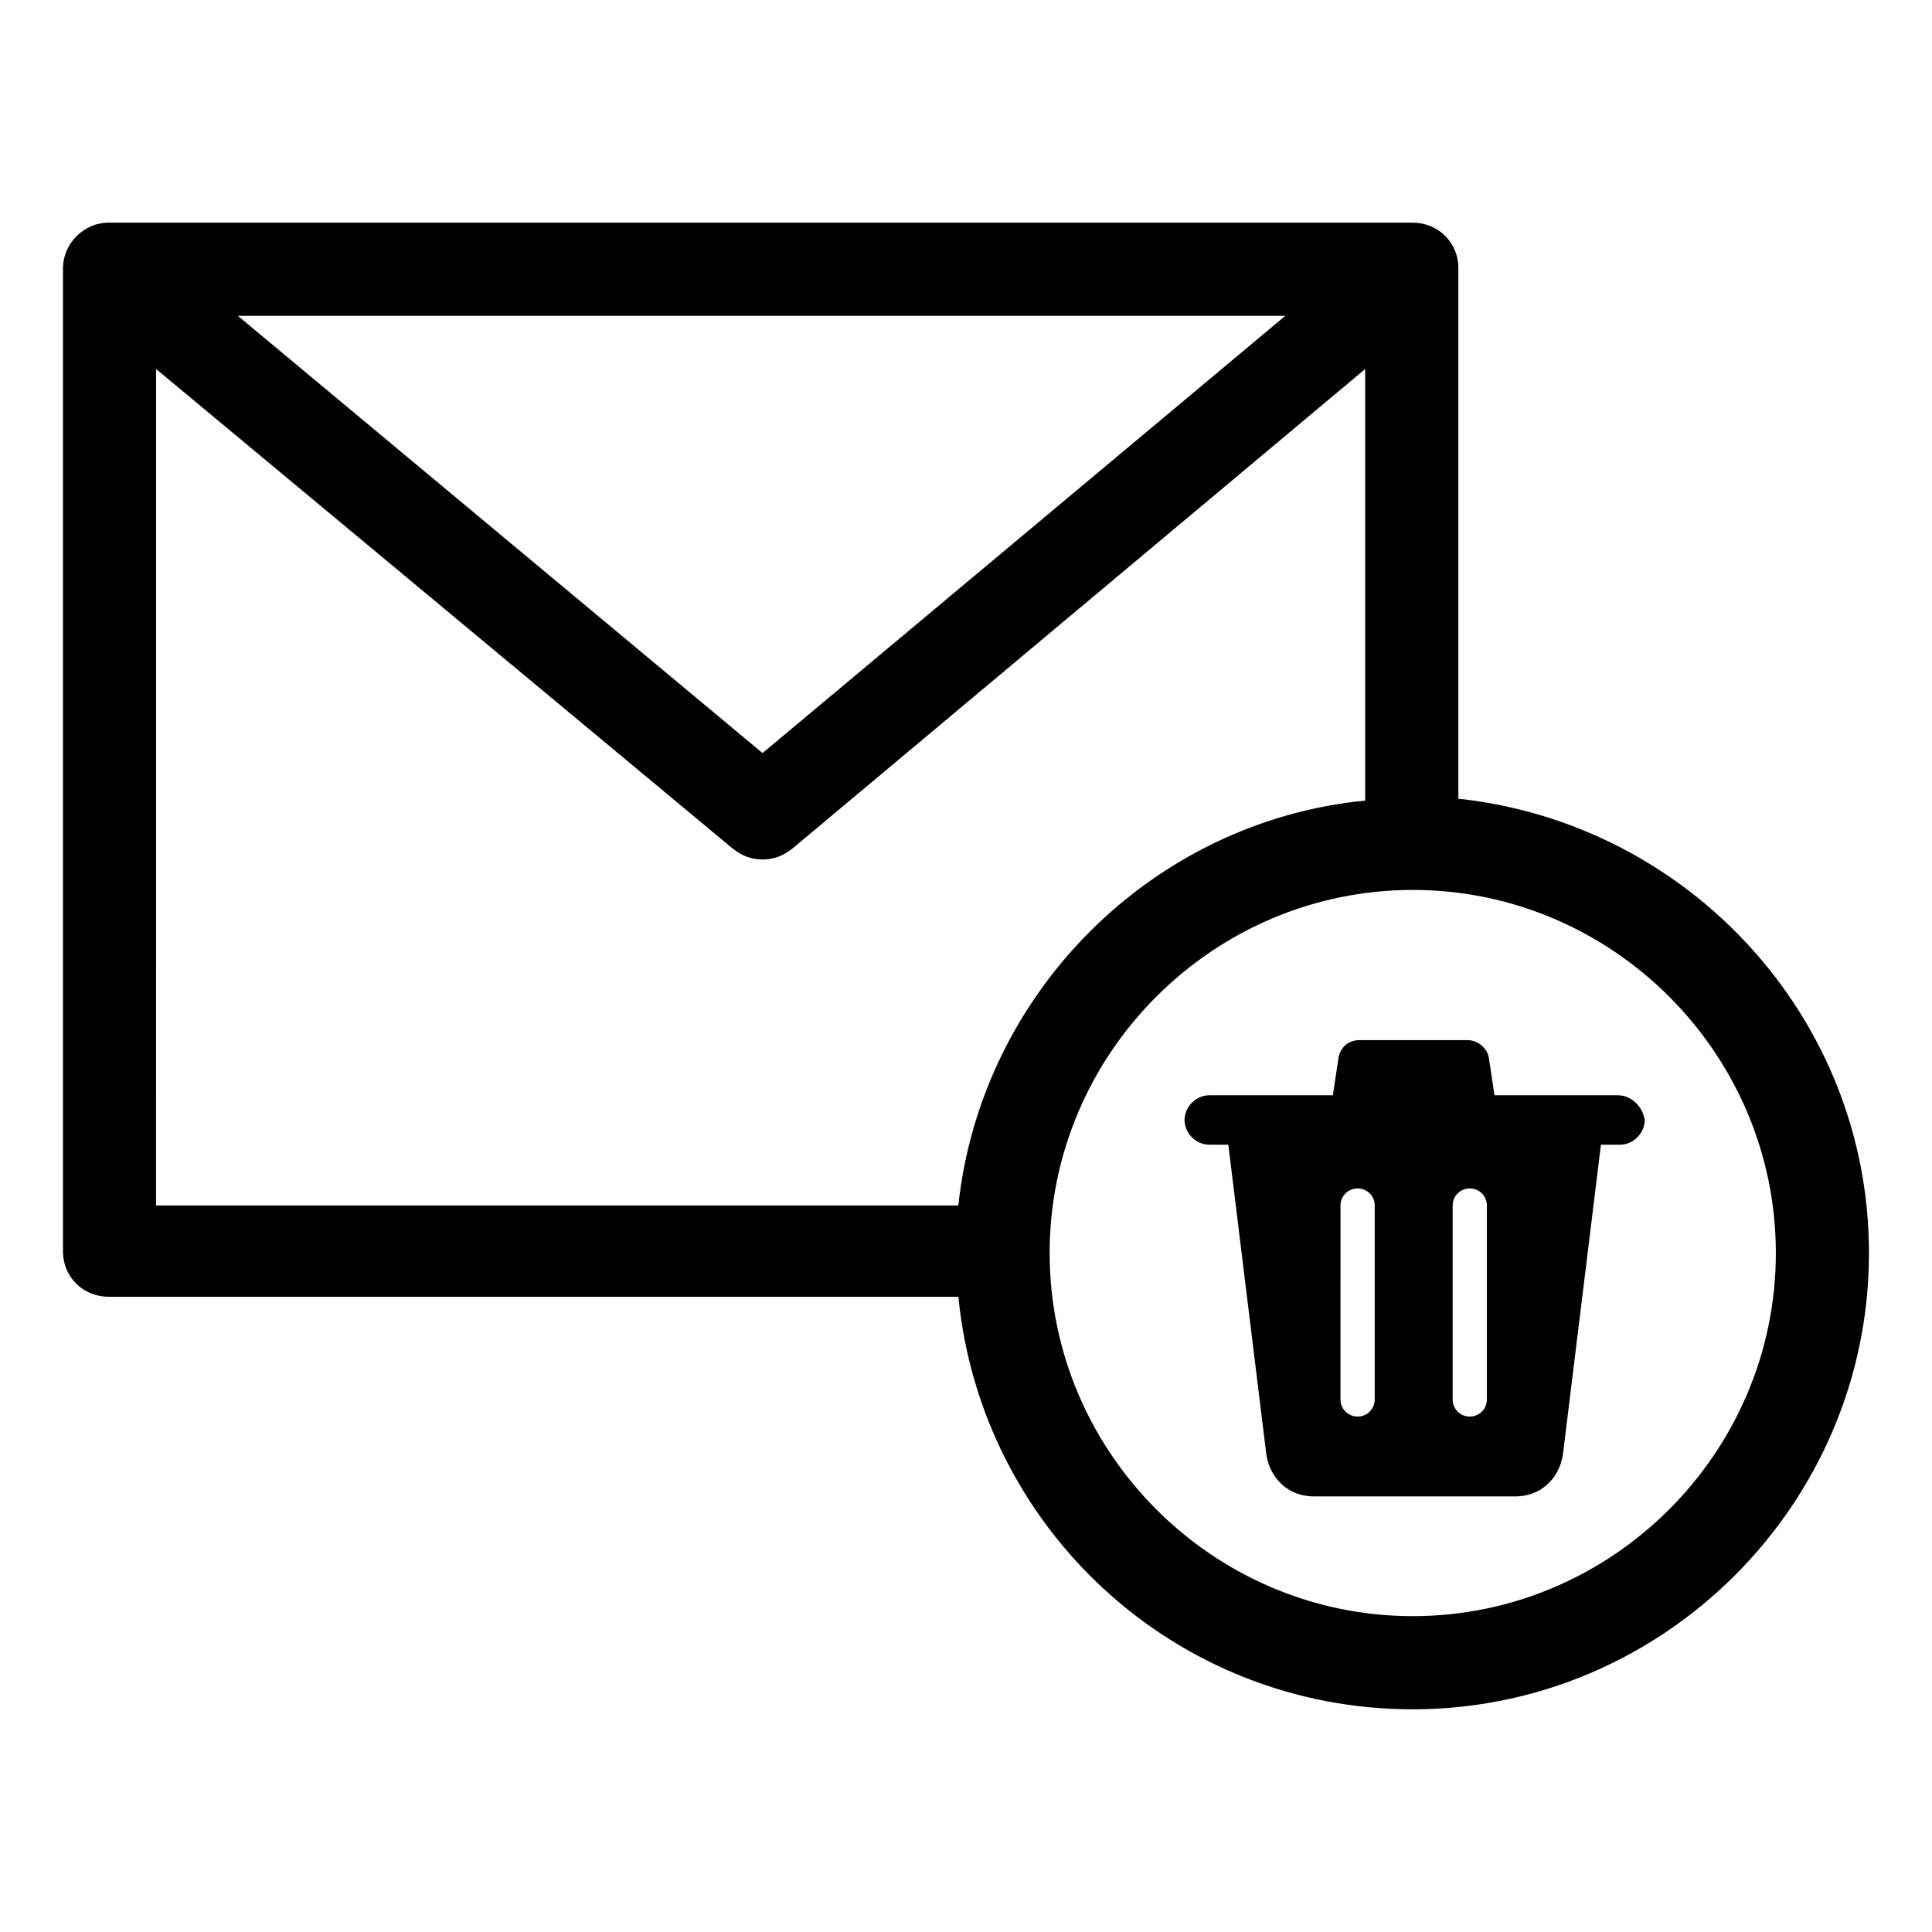
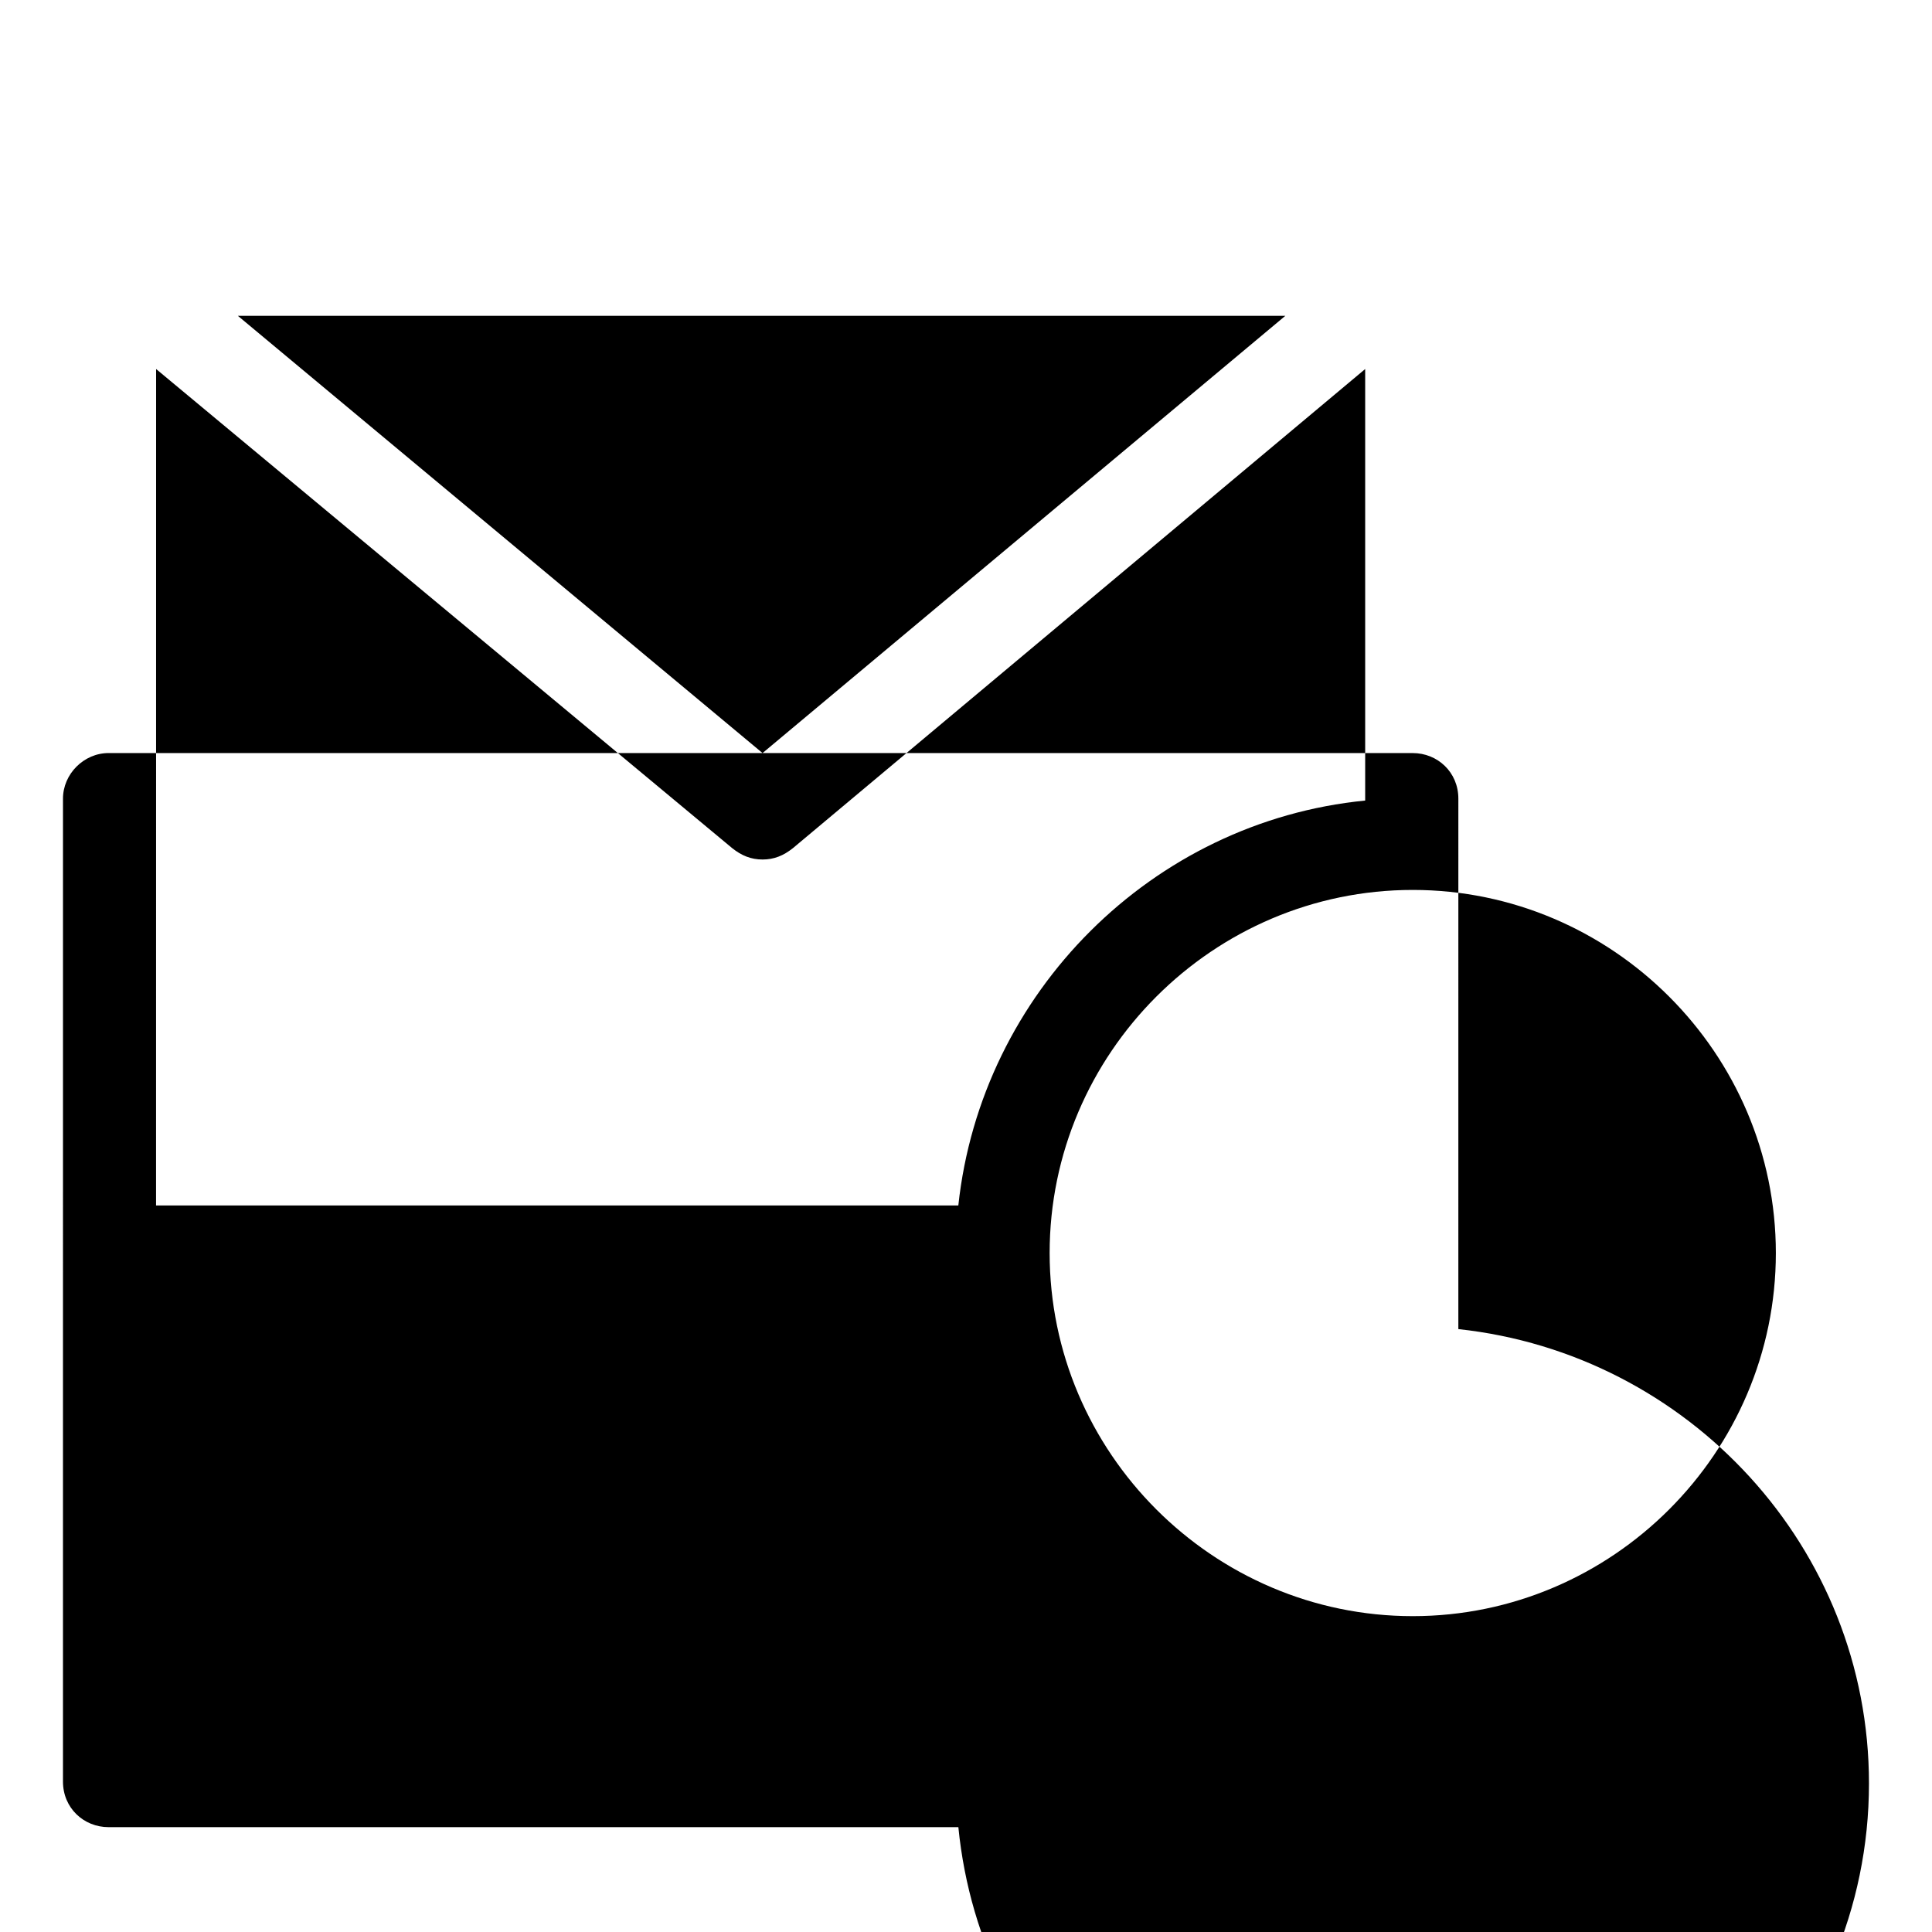
<svg xmlns="http://www.w3.org/2000/svg" fill="#000000" width="800px" height="800px" version="1.1" viewBox="144 144 512 512">
  <g>
-     <path d="m530.48 355.66v-140.56c0-7.055-5.543-12.09-12.09-12.09l-345.61-0.004c-6.551 0-12.09 5.543-12.09 12.09l-0.004 260.47c0 7.055 5.543 12.09 12.09 12.09h225.2c6.047 61.465 57.434 109.33 120.41 109.33 66.504 0 120.91-54.41 120.91-120.91 0.004-62.473-47.859-113.86-108.82-120.41zm-45.848-127.97-138.55 115.88-139.05-115.88zm-299.26 14.105 152.65 126.96c2.519 2.016 5.039 3.023 8.062 3.023 3.023 0 5.543-1.008 8.062-3.023l151.64-126.96v114.36c-56.426 5.543-101.77 50.883-107.82 107.31h-212.61zm333.02 330.5c-52.898 0-96.227-43.328-96.227-96.227 0-52.902 43.324-96.227 96.227-96.227 52.898 0 96.227 43.328 96.227 96.227 0 52.898-43.328 96.227-96.227 96.227z" />
-     <path d="m572.8 434.26h-32.746l-1.512-10.078c-0.504-2.519-3.023-4.535-5.543-4.535h-28.719c-3.023 0-5.039 2.016-5.543 4.535l-1.512 10.078h-32.746c-3.527 0-6.551 3.023-6.551 6.551s3.023 6.551 6.551 6.551h5.039l10.078 82.121c1.008 6.551 6.047 11.082 12.594 11.082h53.402c6.551 0 11.586-4.535 12.594-11.082l10.078-82.121h5.039c3.527 0 6.551-3.023 6.551-6.551-0.504-3.527-3.527-6.551-7.055-6.551zm-64.488 80.609c0 2.519-2.016 4.535-4.535 4.535s-4.535-2.016-4.535-4.535l0.004-51.391c0-2.519 2.016-4.535 4.535-4.535 2.519 0 4.535 2.016 4.535 4.535zm29.727 0c0 2.519-2.016 4.535-4.535 4.535-2.519 0-4.535-2.016-4.535-4.535v-51.391c0-2.519 2.016-4.535 4.535-4.535 2.519 0 4.535 2.016 4.535 4.535z" />
+     <path d="m530.48 355.66c0-7.055-5.543-12.09-12.09-12.09l-345.61-0.004c-6.551 0-12.09 5.543-12.09 12.09l-0.004 260.47c0 7.055 5.543 12.09 12.09 12.09h225.2c6.047 61.465 57.434 109.33 120.41 109.33 66.504 0 120.91-54.41 120.91-120.91 0.004-62.473-47.859-113.86-108.82-120.41zm-45.848-127.97-138.55 115.88-139.05-115.88zm-299.26 14.105 152.65 126.96c2.519 2.016 5.039 3.023 8.062 3.023 3.023 0 5.543-1.008 8.062-3.023l151.64-126.96v114.36c-56.426 5.543-101.77 50.883-107.82 107.31h-212.61zm333.02 330.5c-52.898 0-96.227-43.328-96.227-96.227 0-52.902 43.324-96.227 96.227-96.227 52.898 0 96.227 43.328 96.227 96.227 0 52.898-43.328 96.227-96.227 96.227z" />
  </g>
</svg>